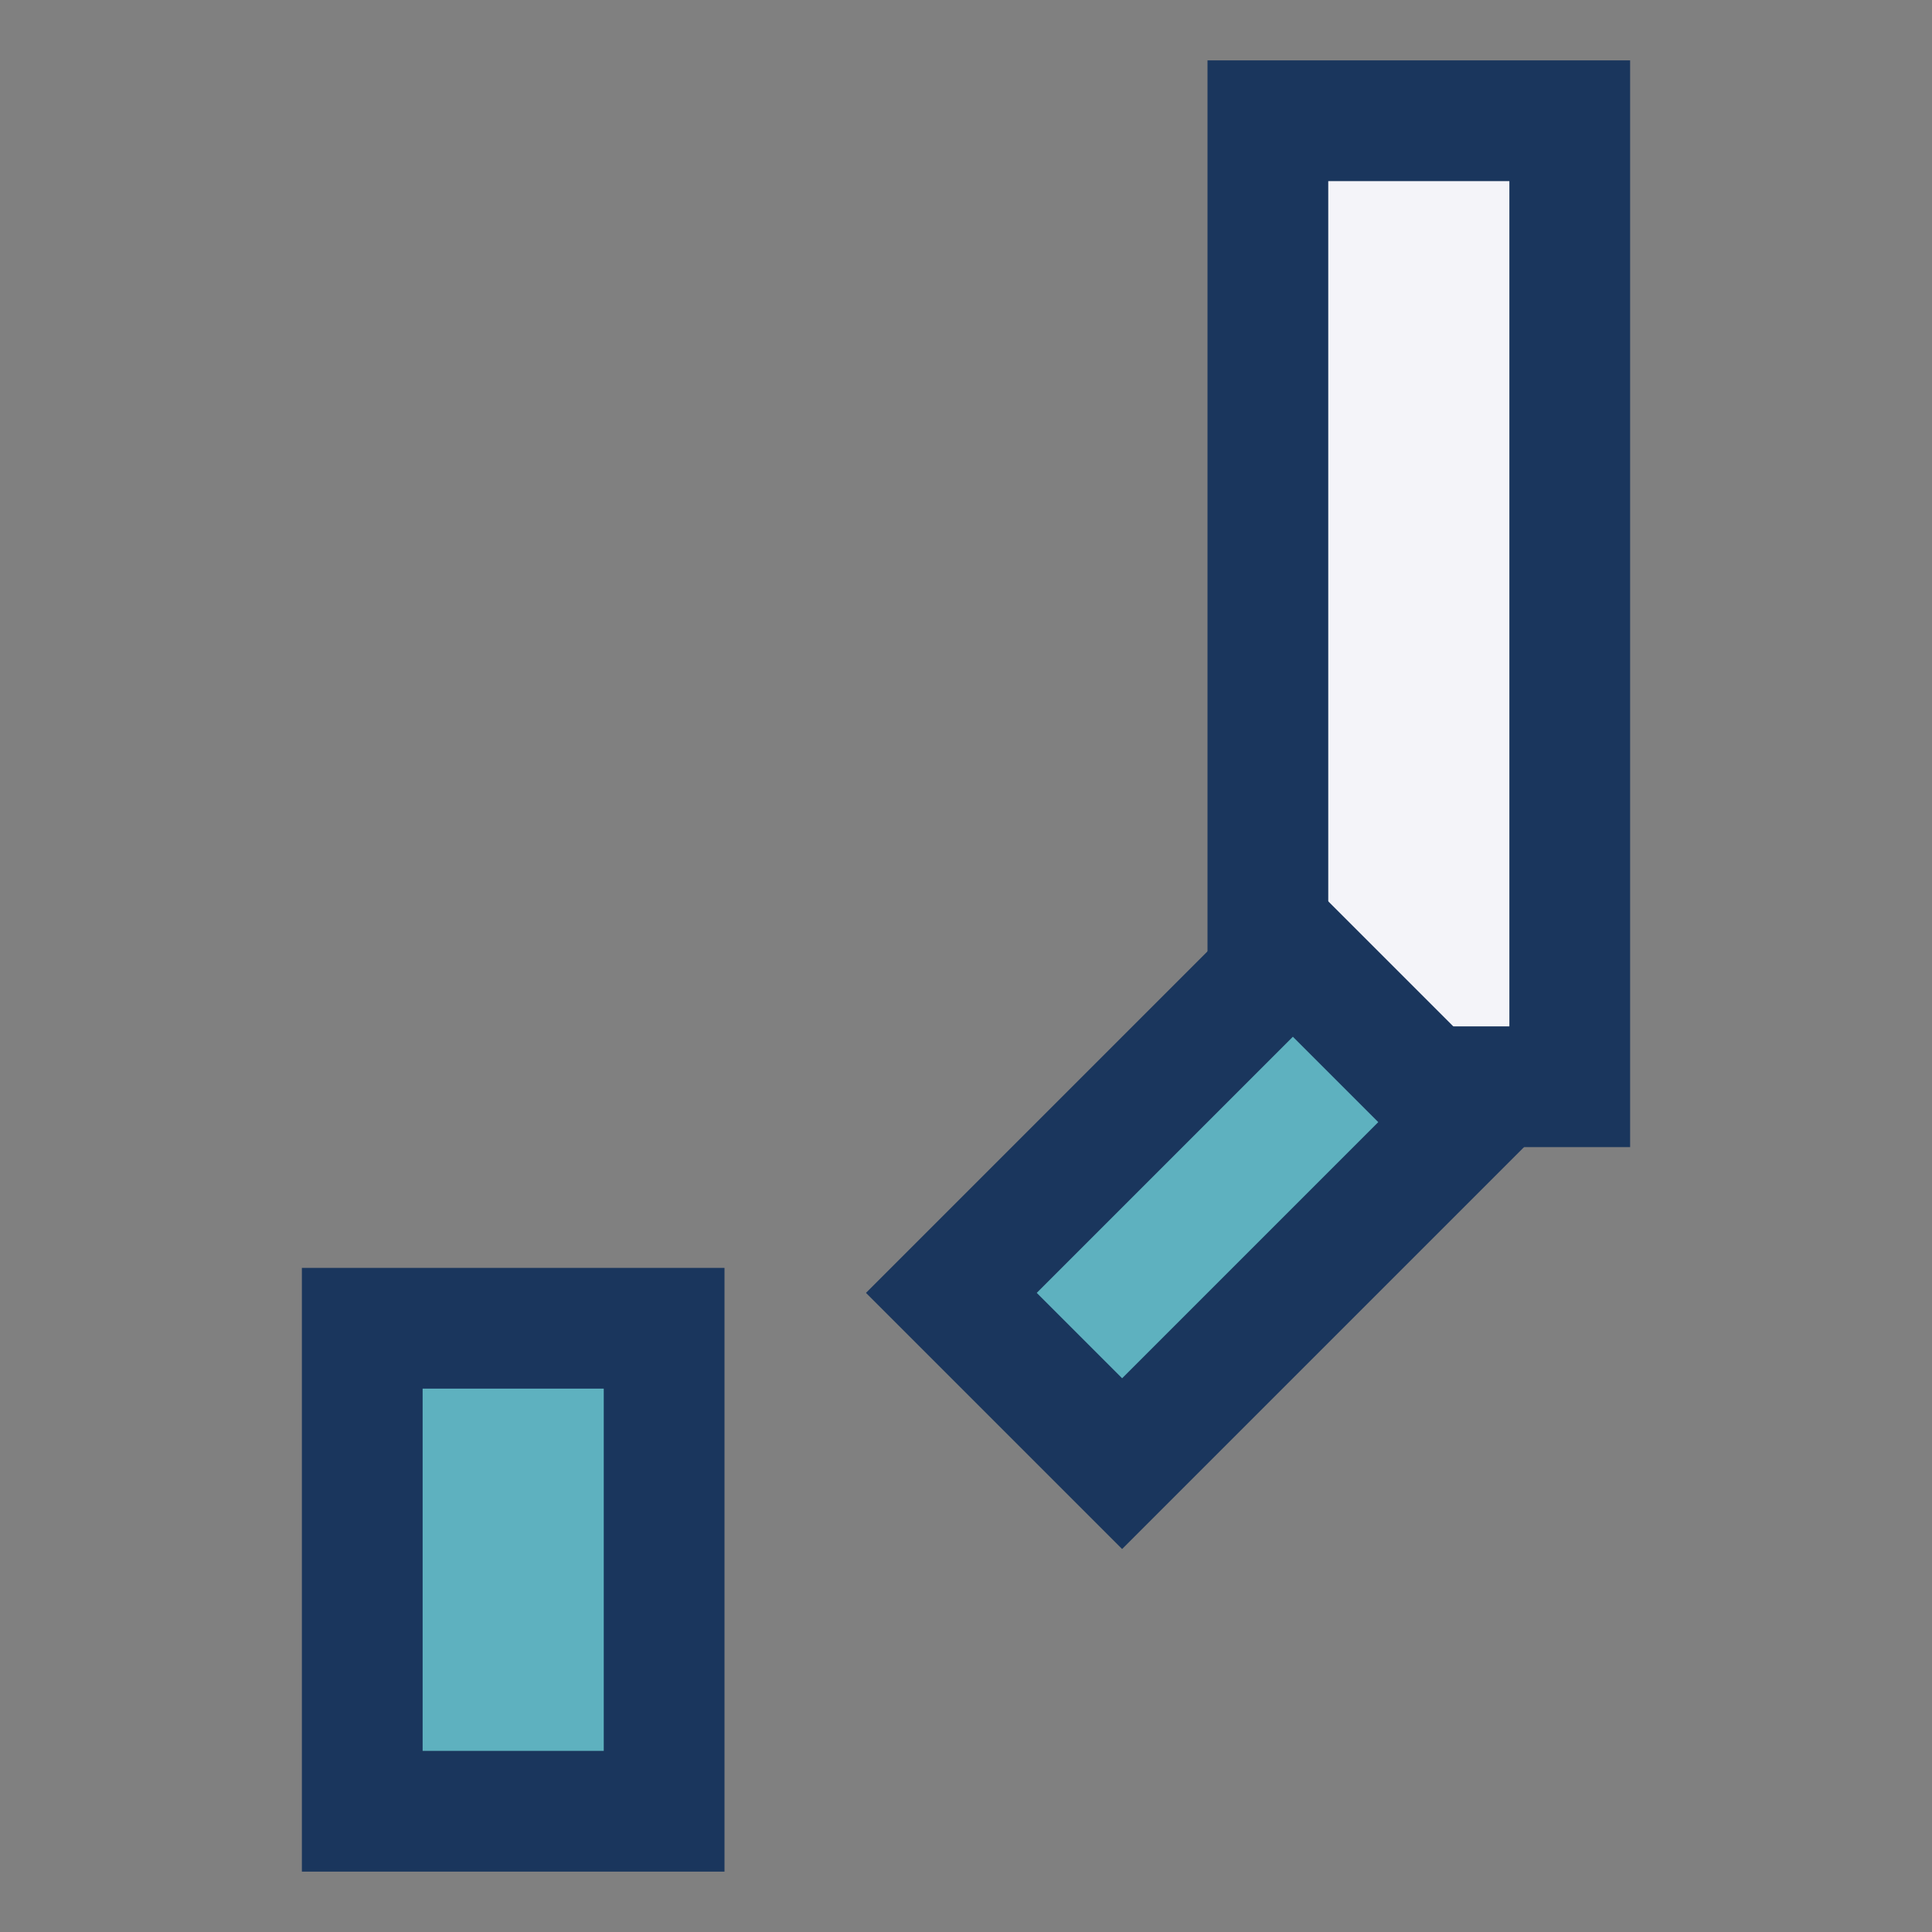
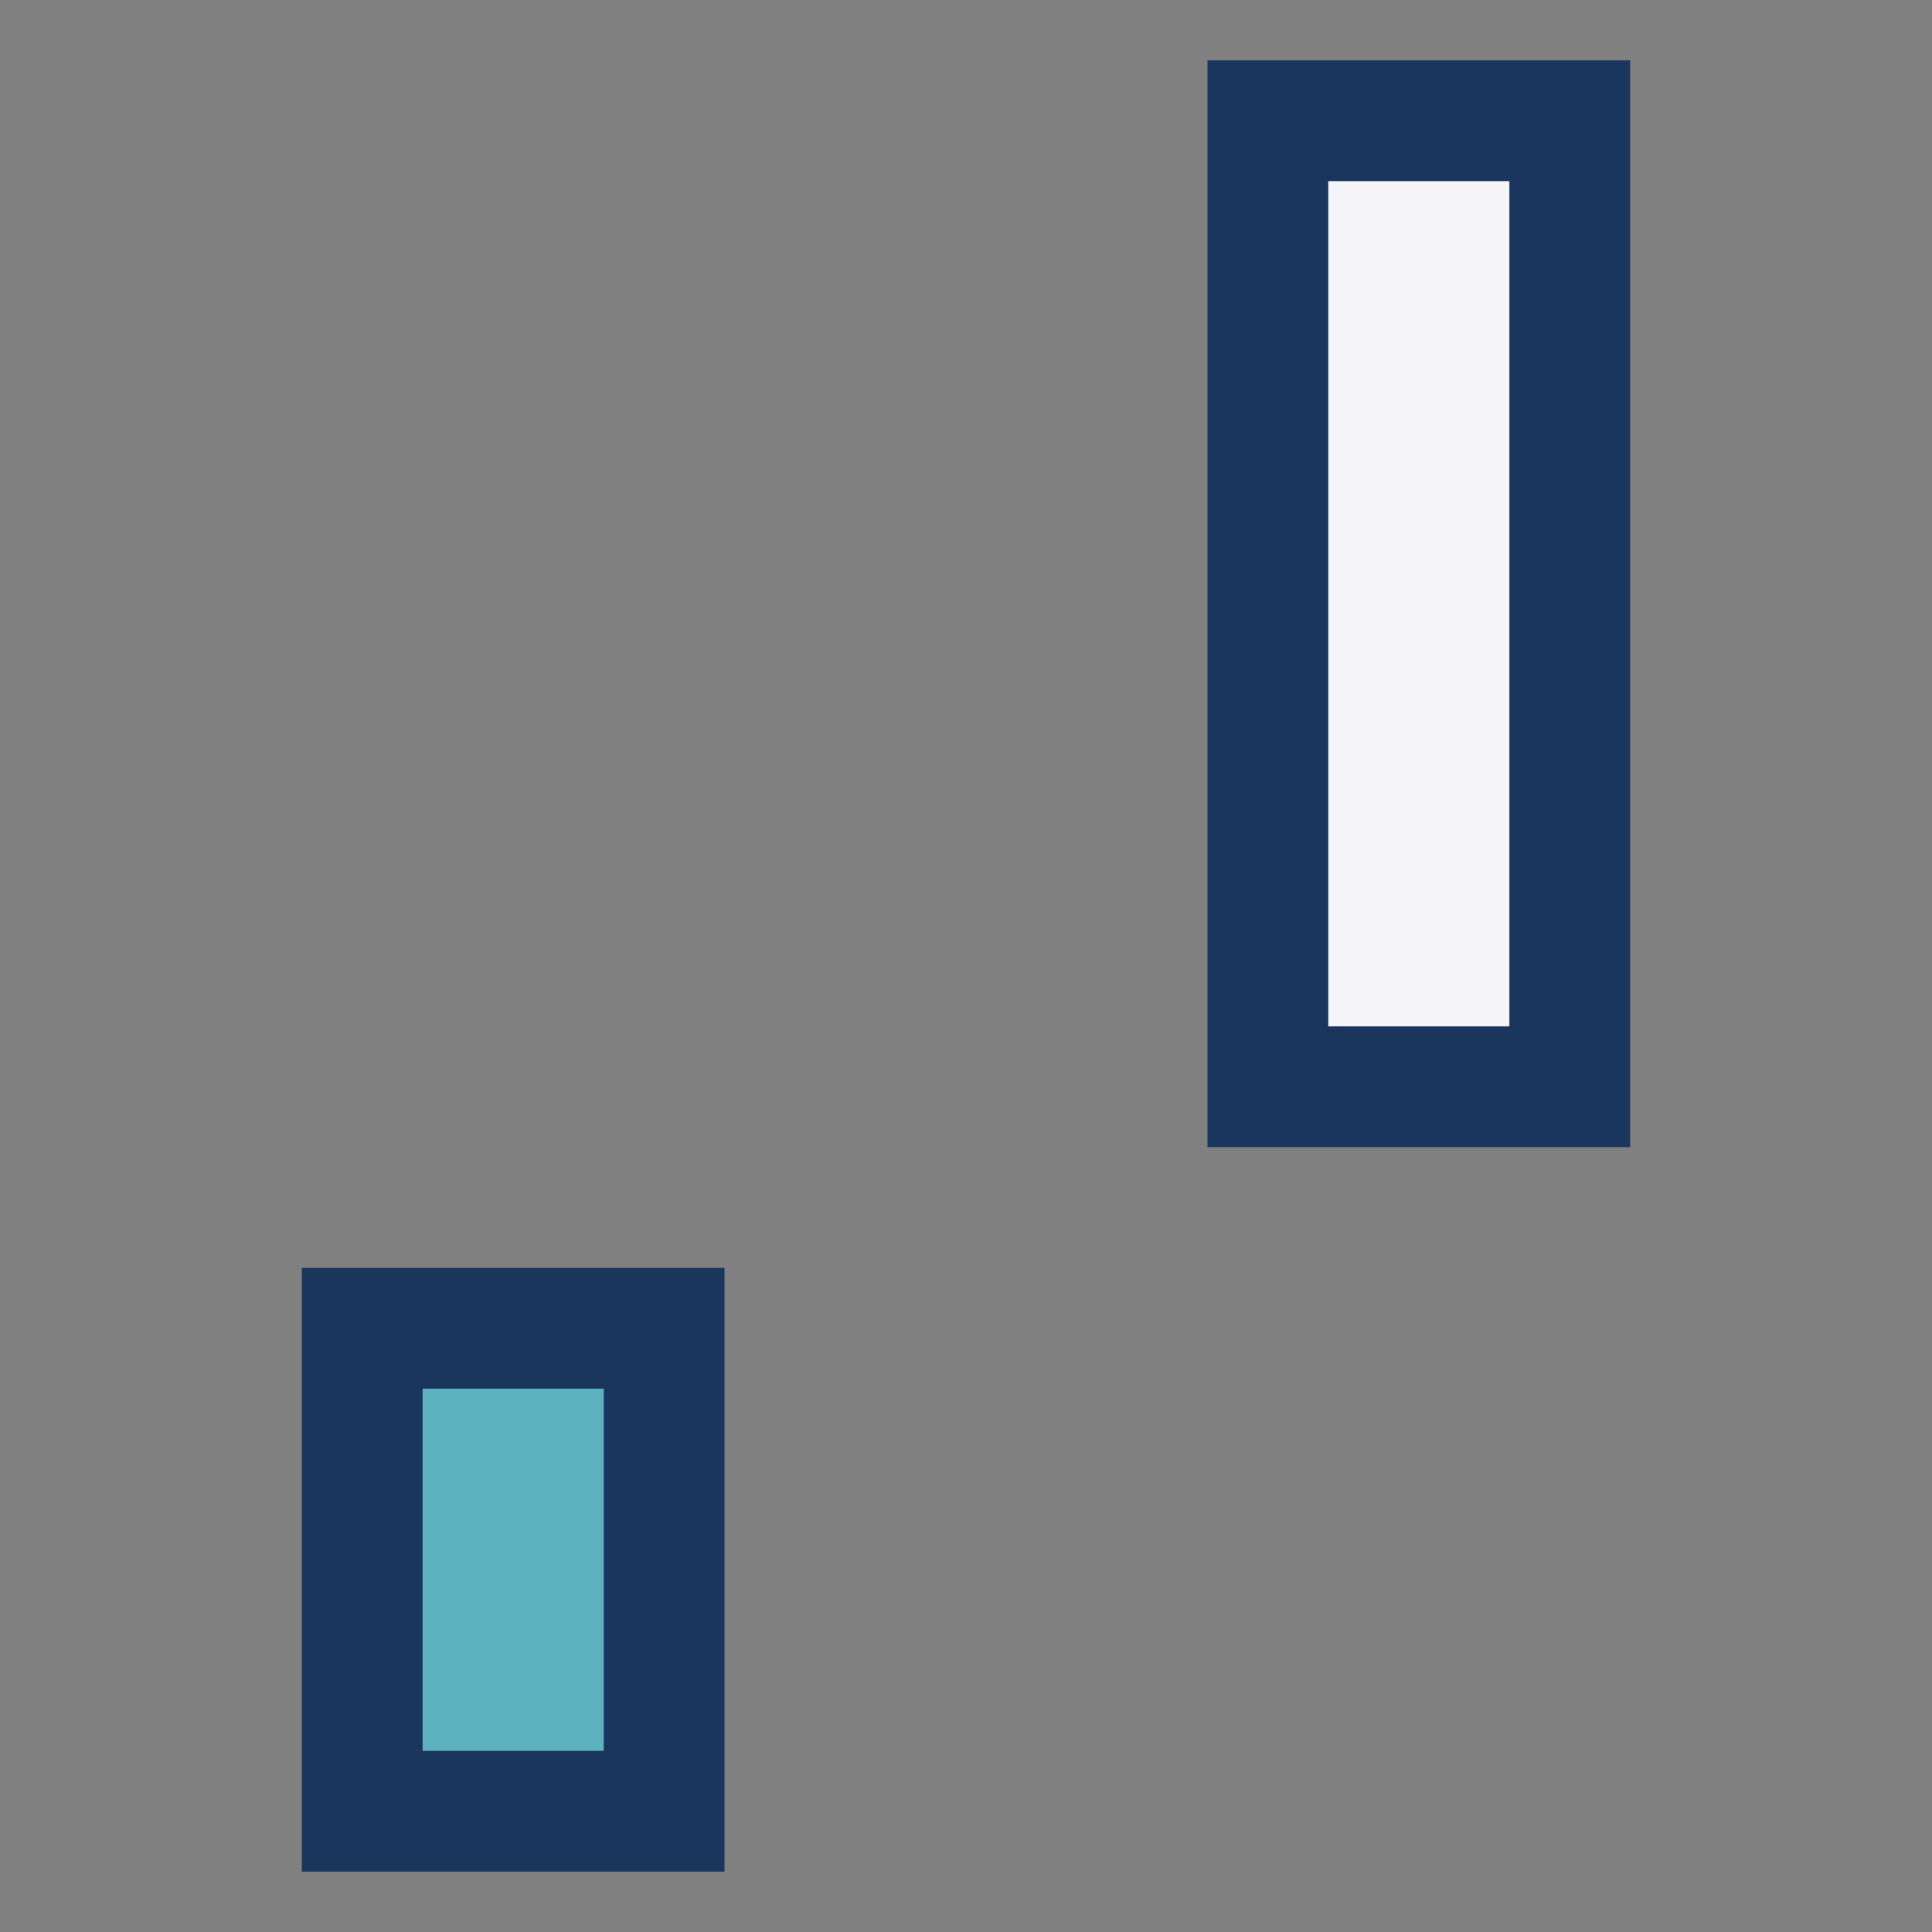
<svg xmlns="http://www.w3.org/2000/svg" width="32" height="32" viewBox="0 0 32 32">
  <rect x="0" y="0" width="32" height="32" fill="#808080" stroke="none" />
  <g stroke="#1A365D" stroke-width="2">
    <rect x="6" y="22" width="5" height="8" fill="#5EB1BF" />
    <rect x="21" y="2" width="5" height="16" fill="#F4F4F9" />
-     <rect transform="rotate(45 20 20)" x="18" y="16" width="4" height="8" fill="#5EB1BF" />
  </g>
</svg>